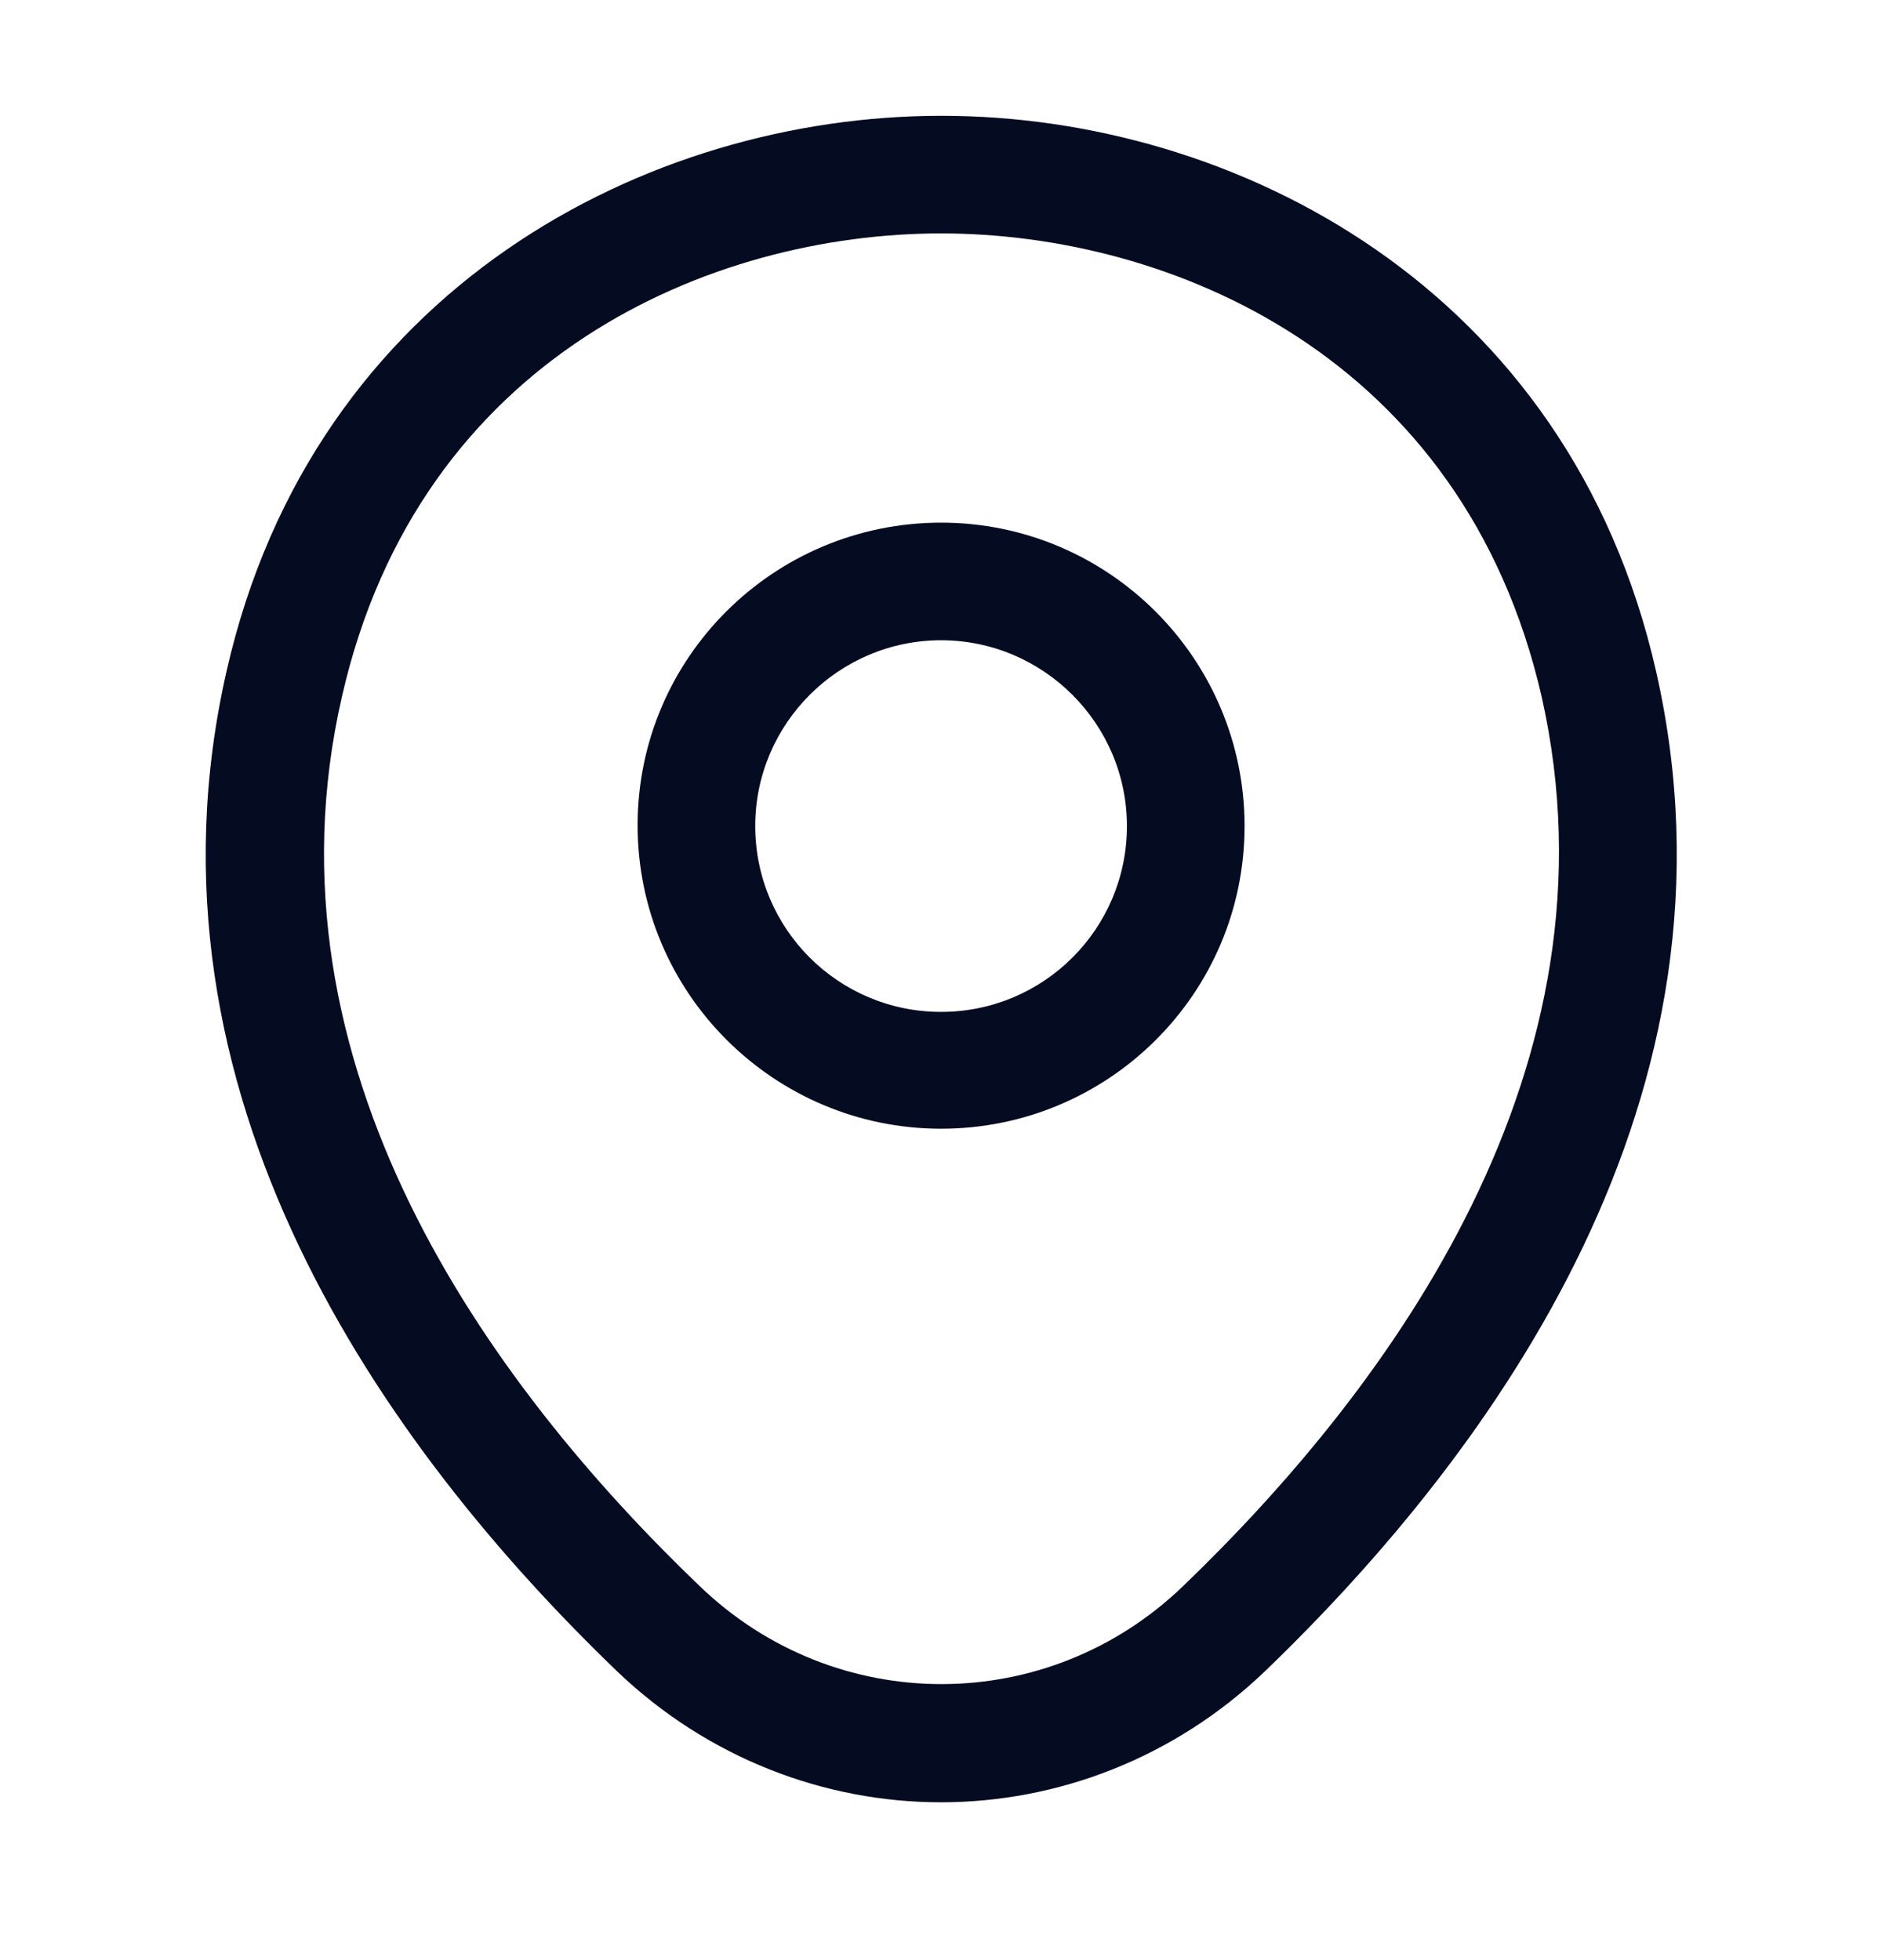
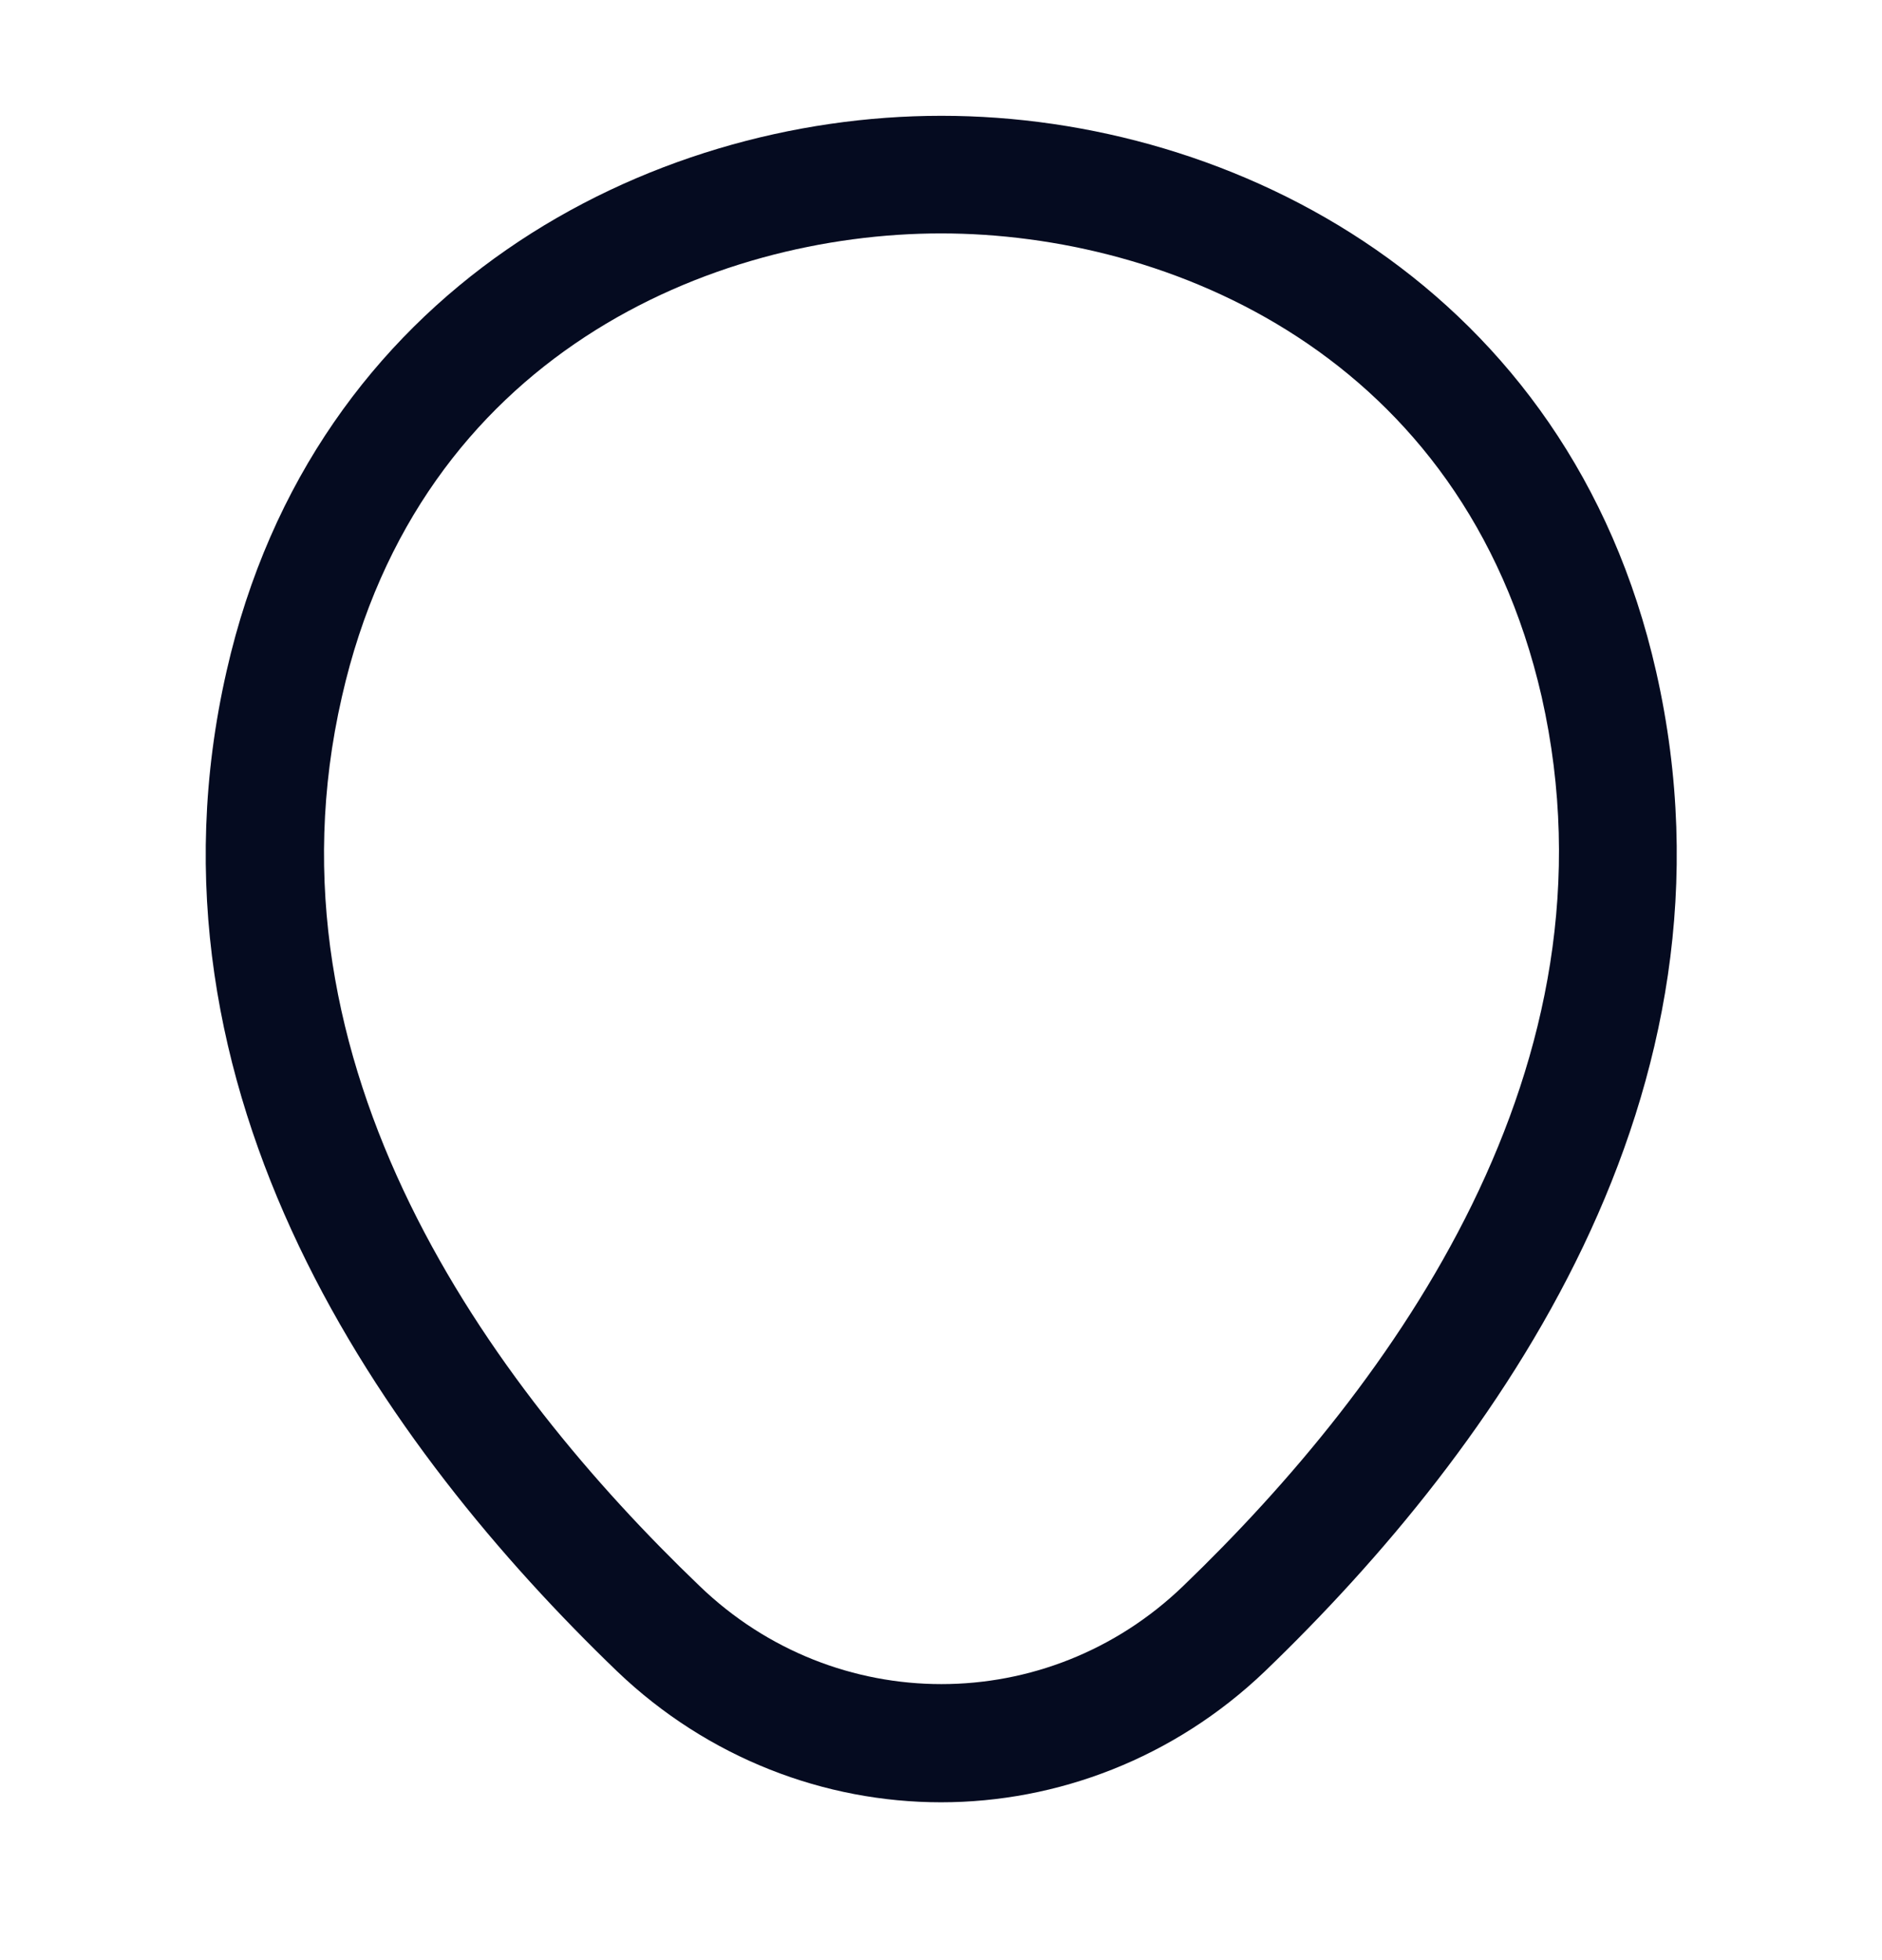
<svg xmlns="http://www.w3.org/2000/svg" width="24" height="25" viewBox="0 0 24 25" fill="none">
-   <path d="M12.001 14.396C9.871 14.396 8.131 12.666 8.131 10.526C8.131 8.386 9.871 6.666 12.001 6.666C14.131 6.666 15.871 8.396 15.871 10.536C15.871 12.676 14.131 14.396 12.001 14.396ZM12.001 8.166C10.701 8.166 9.631 9.226 9.631 10.536C9.631 11.846 10.691 12.906 12.001 12.906C13.311 12.906 14.371 11.846 14.371 10.536C14.371 9.226 13.301 8.166 12.001 8.166Z" fill="#050B20" />
  <path d="M12 22.987C10.52 22.987 9.03 22.427 7.87 21.317C4.92 18.477 1.66 13.947 2.89 8.557C4 3.667 8.27 1.477 12 1.477C12 1.477 12 1.477 12.01 1.477C15.74 1.477 20.01 3.667 21.12 8.567C22.34 13.957 19.08 18.477 16.13 21.317C14.97 22.427 13.48 22.987 12 22.987ZM12 2.977C9.09 2.977 5.35 4.527 4.36 8.887C3.28 13.597 6.24 17.657 8.92 20.227C10.65 21.897 13.36 21.897 15.09 20.227C17.76 17.657 20.72 13.597 19.66 8.887C18.66 4.527 14.91 2.977 12 2.977Z" fill="#050B20" />
</svg>